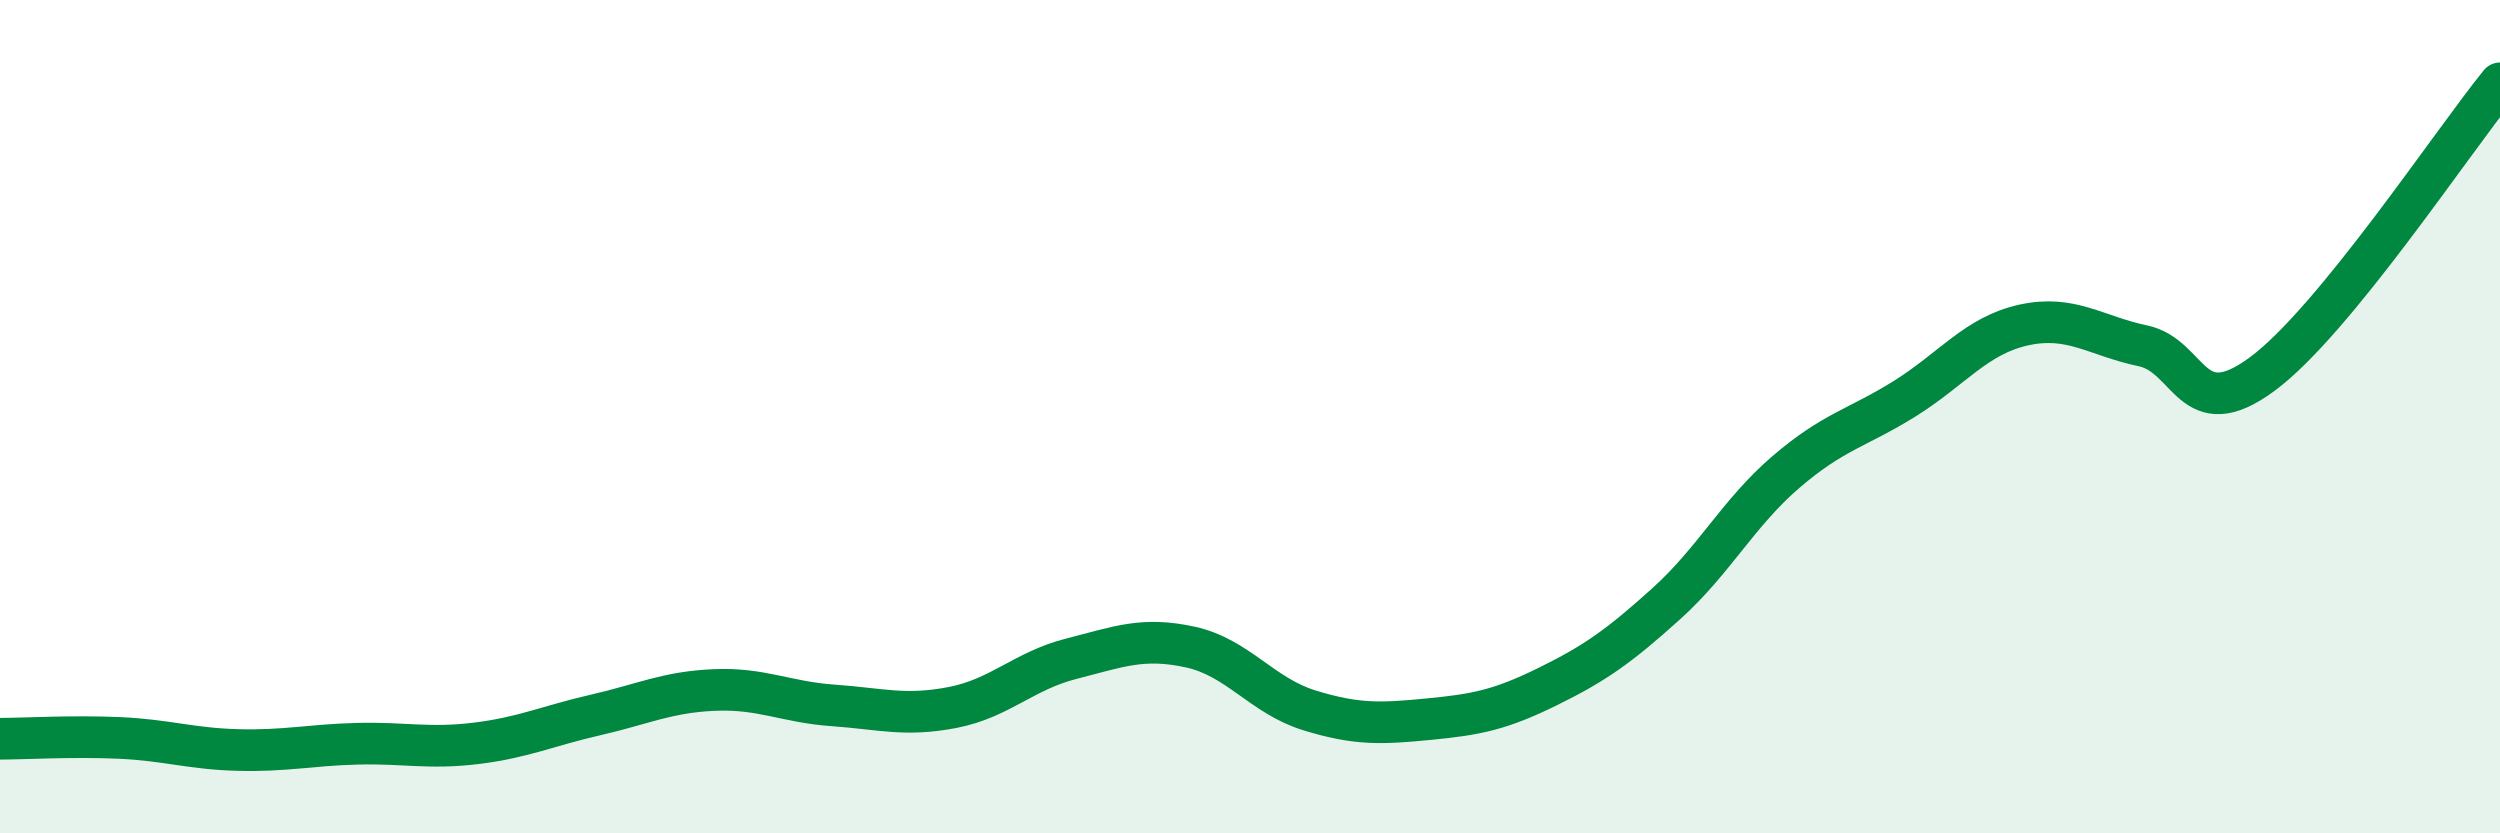
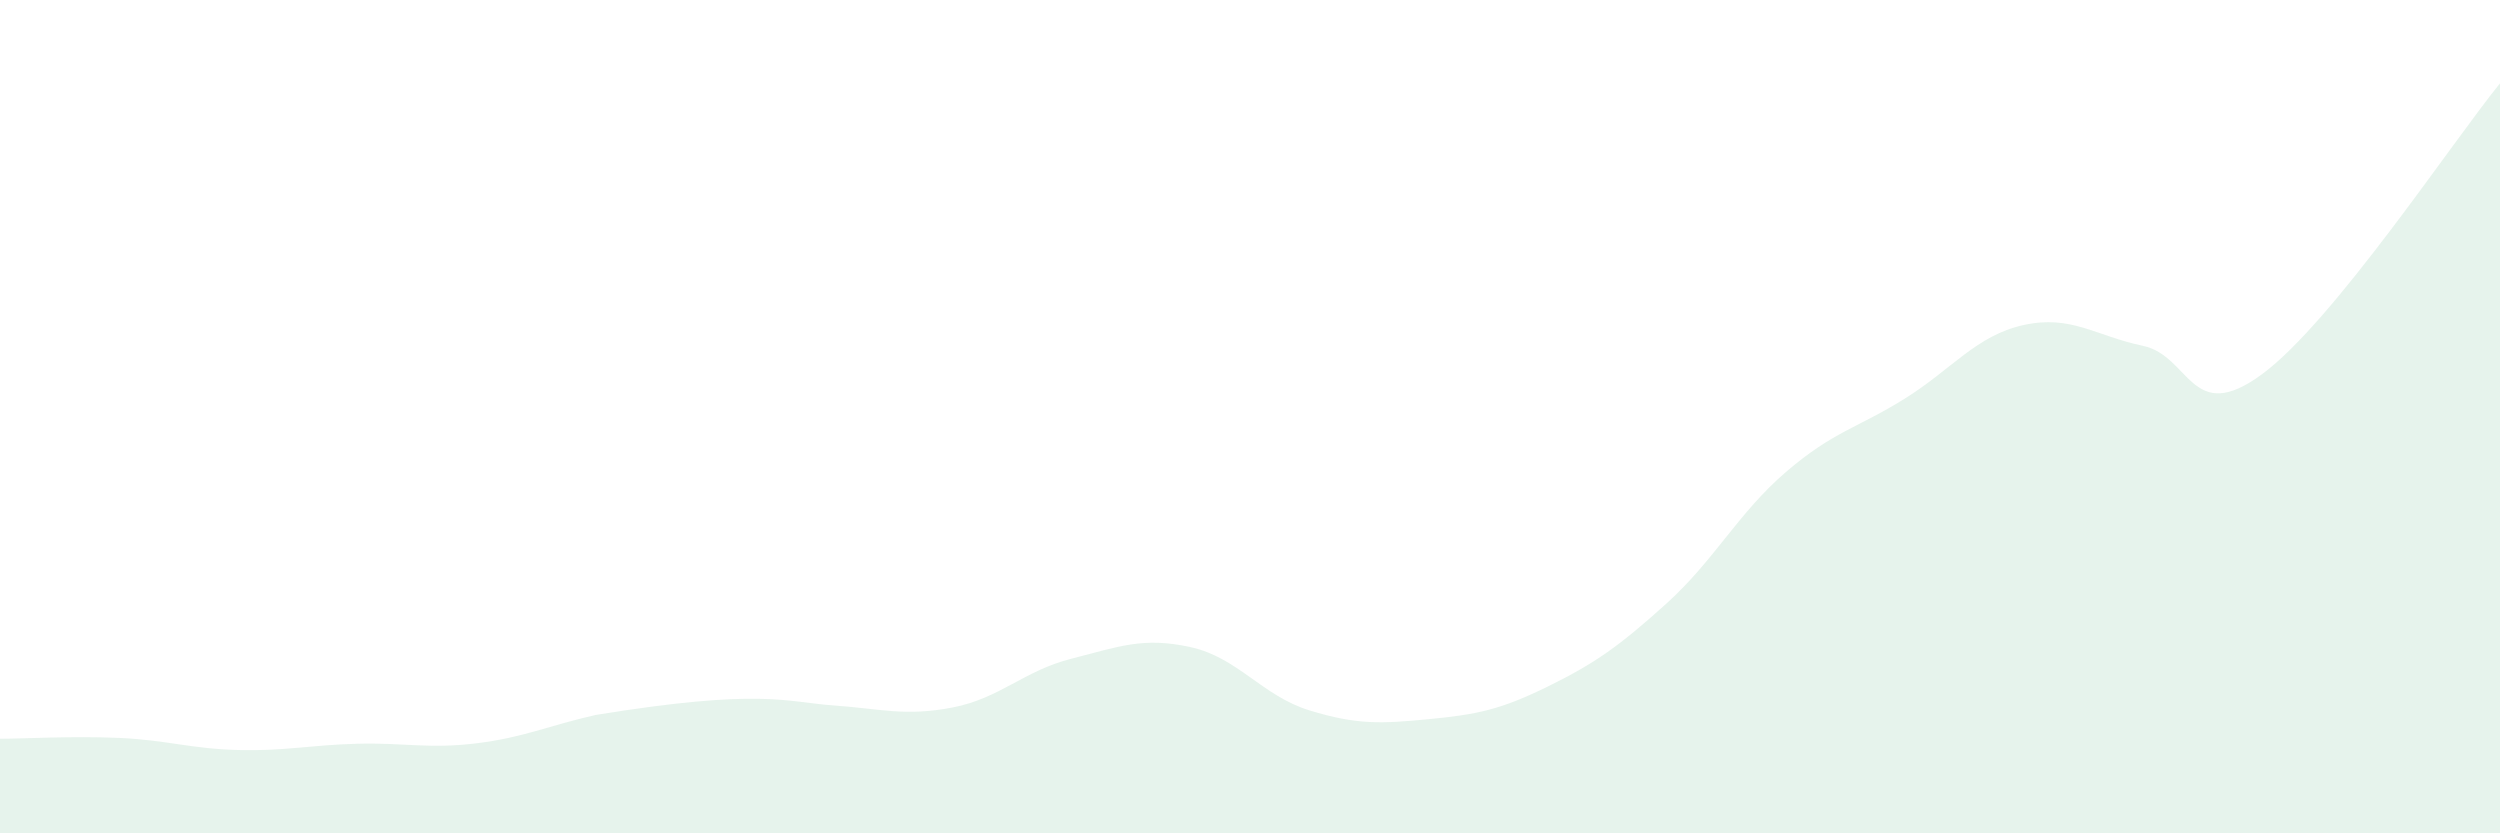
<svg xmlns="http://www.w3.org/2000/svg" width="60" height="20" viewBox="0 0 60 20">
-   <path d="M 0,17.73 C 0.57,17.73 1.72,17.66 2.86,17.71 C 4,17.76 4.57,17.97 5.71,18 C 6.85,18.03 7.43,17.88 8.57,17.85 C 9.71,17.82 10.29,17.98 11.43,17.84 C 12.57,17.7 13.15,17.42 14.29,17.16 C 15.43,16.9 16,16.61 17.14,16.56 C 18.28,16.51 18.86,16.85 20,16.93 C 21.14,17.01 21.72,17.2 22.86,16.98 C 24,16.76 24.57,16.1 25.71,15.81 C 26.85,15.52 27.43,15.28 28.57,15.53 C 29.71,15.78 30.29,16.7 31.43,17.05 C 32.57,17.4 33.15,17.37 34.29,17.26 C 35.43,17.15 36,17.04 37.14,16.48 C 38.28,15.92 38.86,15.51 40,14.48 C 41.14,13.45 41.72,12.31 42.86,11.33 C 44,10.35 44.57,10.28 45.71,9.57 C 46.85,8.86 47.43,8.05 48.57,7.8 C 49.71,7.55 50.29,8.06 51.43,8.3 C 52.57,8.54 52.58,10.24 54.29,8.98 C 56,7.72 58.86,3.4 60,2L60 20L0 20Z" fill="#008740" opacity="0.1" stroke-linecap="round" stroke-linejoin="round" />
-   <path d="M 0,17.73 C 0.57,17.73 1.72,17.66 2.86,17.71 C 4,17.76 4.57,17.97 5.71,18 C 6.85,18.03 7.43,17.88 8.57,17.85 C 9.71,17.82 10.29,17.98 11.43,17.84 C 12.57,17.7 13.15,17.42 14.29,17.16 C 15.43,16.9 16,16.61 17.14,16.56 C 18.28,16.51 18.86,16.85 20,16.93 C 21.14,17.01 21.72,17.2 22.86,16.98 C 24,16.76 24.57,16.1 25.71,15.81 C 26.85,15.52 27.43,15.28 28.57,15.53 C 29.71,15.78 30.29,16.7 31.43,17.05 C 32.57,17.4 33.15,17.37 34.29,17.26 C 35.43,17.15 36,17.04 37.14,16.48 C 38.28,15.92 38.86,15.51 40,14.48 C 41.14,13.45 41.72,12.31 42.86,11.33 C 44,10.35 44.57,10.28 45.71,9.57 C 46.85,8.86 47.43,8.05 48.57,7.8 C 49.71,7.55 50.29,8.06 51.43,8.3 C 52.57,8.54 52.58,10.24 54.29,8.98 C 56,7.72 58.86,3.4 60,2" stroke="#008740" stroke-width="1" fill="none" stroke-linecap="round" stroke-linejoin="round" />
+   <path d="M 0,17.73 C 0.57,17.73 1.72,17.66 2.86,17.71 C 4,17.76 4.57,17.97 5.71,18 C 6.85,18.03 7.43,17.88 8.57,17.85 C 9.71,17.82 10.29,17.98 11.43,17.84 C 12.57,17.7 13.15,17.42 14.29,17.16 C 18.28,16.51 18.86,16.85 20,16.93 C 21.14,17.01 21.72,17.2 22.86,16.98 C 24,16.76 24.57,16.1 25.71,15.81 C 26.85,15.52 27.43,15.28 28.57,15.53 C 29.71,15.78 30.29,16.7 31.43,17.05 C 32.57,17.4 33.15,17.37 34.29,17.26 C 35.43,17.15 36,17.04 37.14,16.48 C 38.28,15.92 38.86,15.51 40,14.48 C 41.14,13.45 41.72,12.31 42.86,11.33 C 44,10.35 44.57,10.28 45.71,9.57 C 46.85,8.86 47.43,8.05 48.57,7.8 C 49.71,7.55 50.29,8.06 51.43,8.3 C 52.57,8.54 52.58,10.24 54.29,8.98 C 56,7.72 58.86,3.4 60,2L60 20L0 20Z" fill="#008740" opacity="0.1" stroke-linecap="round" stroke-linejoin="round" />
</svg>